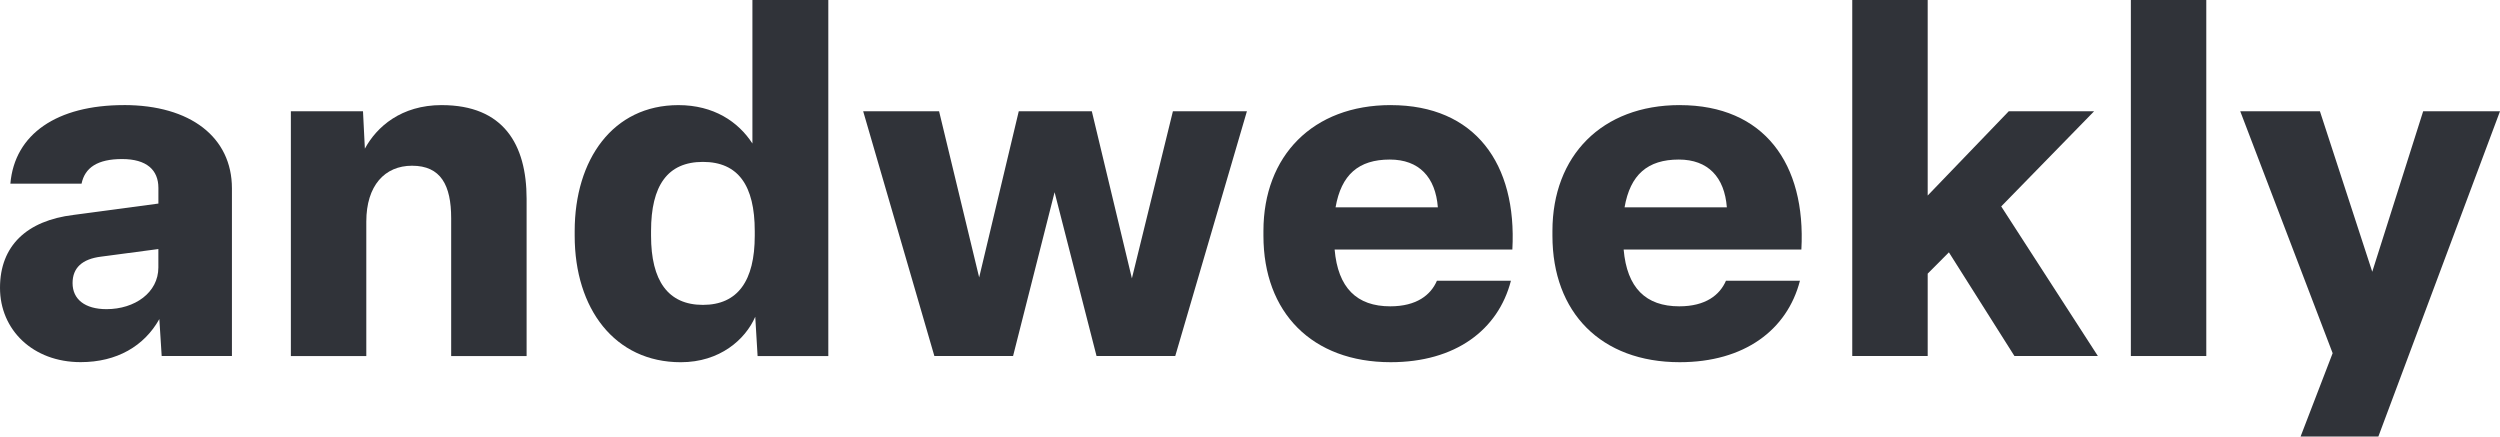
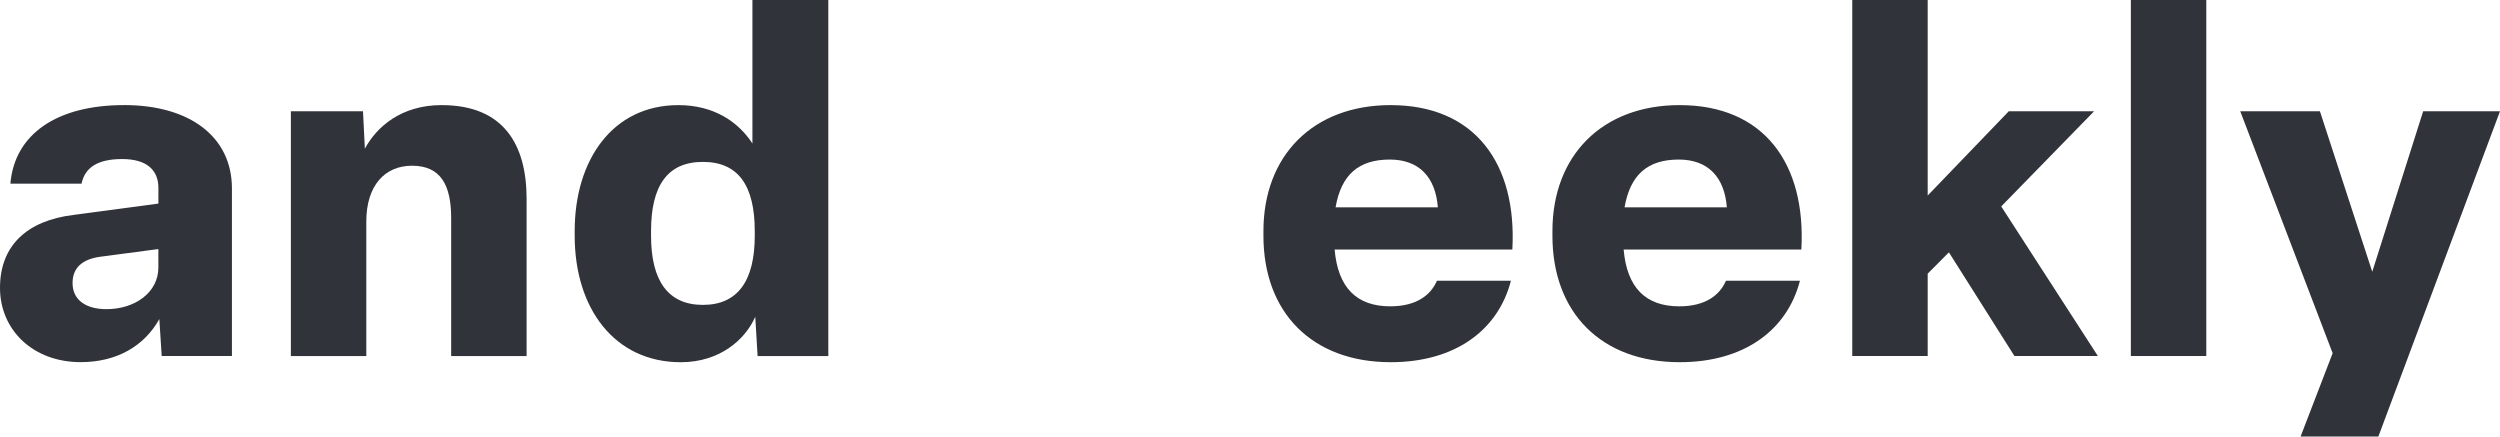
<svg xmlns="http://www.w3.org/2000/svg" width="378" height="66" viewBox="0 0 378 66" fill="none">
  <path d="M18.745 15.89C8.624 15.89 2.21 20.258 1.568 27.772H12.331C12.832 25.338 14.754 24.048 18.462 24.048C22.169 24.048 23.95 25.694 23.95 28.417V30.779L11.118 32.496C4.062 33.354 0 37.149 0 43.519C0 49.889 4.988 54.755 12.19 54.755C17.678 54.755 21.81 52.322 24.092 48.243L24.446 53.826H35.068V28.483C35.068 20.752 28.796 15.886 18.745 15.886V15.89ZM23.945 40.445C23.945 44.239 20.38 46.744 16.105 46.744C12.828 46.744 10.972 45.24 10.972 42.807C10.972 40.516 12.398 39.155 15.321 38.799L23.945 37.656V40.45V40.445Z" fill="#303339" />
  <path d="M66.787 15.89C60.656 15.89 56.949 19.181 55.168 22.478L54.885 16.824H43.979V53.834H55.385V33.505C55.385 28.065 58.167 25.058 62.3 25.058C66.649 25.058 68.217 27.994 68.217 33.002V53.834H79.623V30.067C79.623 21.833 76.128 15.894 66.791 15.894L66.787 15.89Z" fill="#303339" />
  <path d="M113.76 21.69C111.621 18.398 107.913 15.894 102.572 15.894C92.663 15.894 86.892 24.128 86.892 34.937V35.654C86.892 46.677 92.951 54.768 102.93 54.768C108.848 54.768 112.697 51.334 114.194 47.895L114.549 53.838H125.241V0H113.765V21.69H113.76ZM114.119 35.649C114.119 42.451 111.554 46.098 106.279 46.098C101.004 46.098 98.439 42.446 98.439 35.649V34.933C98.439 28.06 100.933 24.479 106.279 24.479C111.625 24.479 114.119 28.06 114.119 34.933V35.649Z" fill="#303339" />
-   <path d="M171.143 42.09L165.083 16.823H154.037L148.049 41.947L141.989 16.823H130.512L141.276 53.829H153.177L159.454 29.061L165.796 53.829H177.698L188.533 16.823H177.344L171.143 42.09Z" fill="#303339" />
  <path d="M210.277 15.89C198.517 15.89 191.031 23.55 191.031 34.933V35.649C191.031 47.246 198.376 54.764 210.277 54.764C220.044 54.764 226.528 49.897 228.451 42.451H217.262C216.336 44.599 214.197 46.316 210.206 46.316C205.143 46.316 202.296 43.523 201.795 37.727H228.668C229.381 24.769 223.038 15.894 210.277 15.894V15.89ZM201.937 31.352C202.791 26.415 205.426 24.124 210.135 24.124C214.556 24.124 217.049 26.77 217.404 31.352H201.937Z" fill="#303339" />
  <path d="M253.973 15.89C242.213 15.89 234.728 23.55 234.728 34.933V35.649C234.728 47.246 242.072 54.764 253.973 54.764C263.74 54.764 270.224 49.897 272.151 42.451H260.963C260.037 44.599 257.897 46.316 253.907 46.316C248.843 46.316 245.996 43.523 245.495 37.727H272.368C273.081 24.769 266.738 15.894 253.977 15.894L253.973 15.89ZM245.633 31.352C246.487 26.415 249.122 24.124 253.831 24.124C258.252 24.124 260.745 26.77 261.1 31.352H245.633Z" fill="#303339" />
  <path d="M316.627 16.824H303.724L291.467 29.564V0H280.061V53.83H291.467V41.374L294.674 38.154L304.583 53.83H317.198L302.585 31.21L316.627 16.824Z" fill="#303339" />
  <path d="M333.591 0H322.186V53.83H333.591V0Z" fill="#303339" />
  <path d="M366.383 16.823L358.684 41.089L350.772 16.823H338.725L352.696 53.402L347.85 66H359.61L378 16.823H366.383Z" fill="#303339" />
</svg>